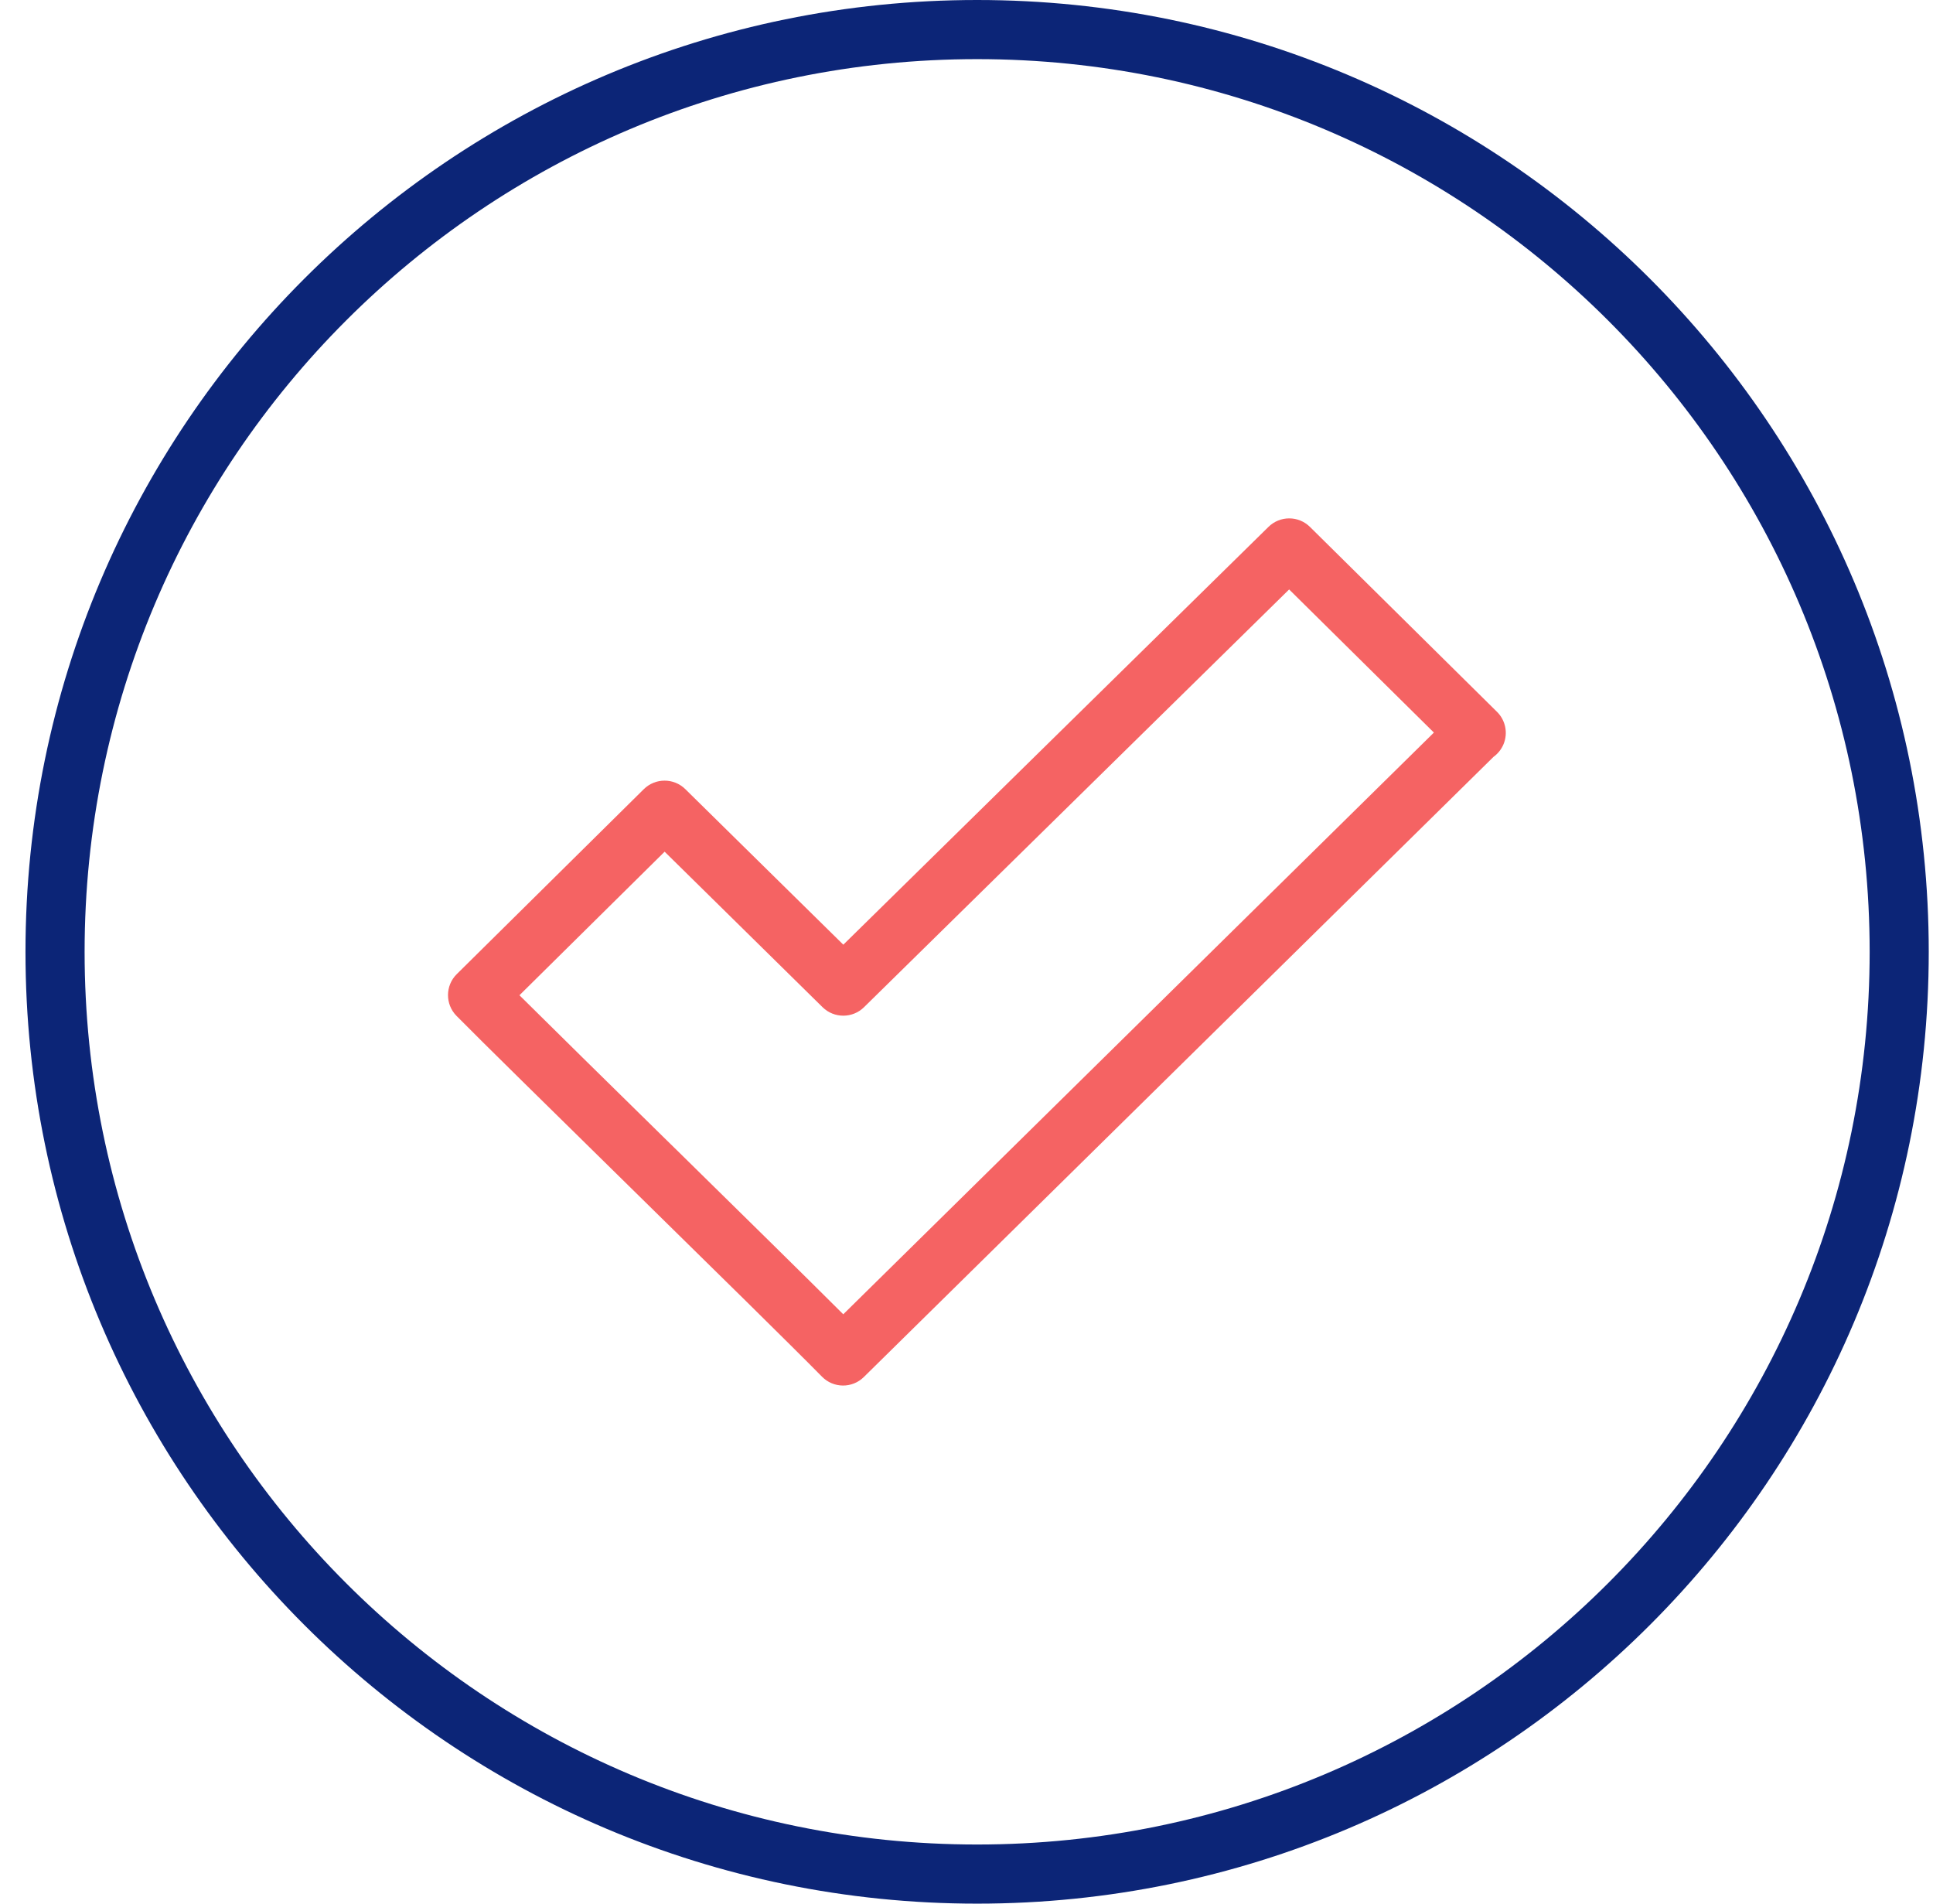
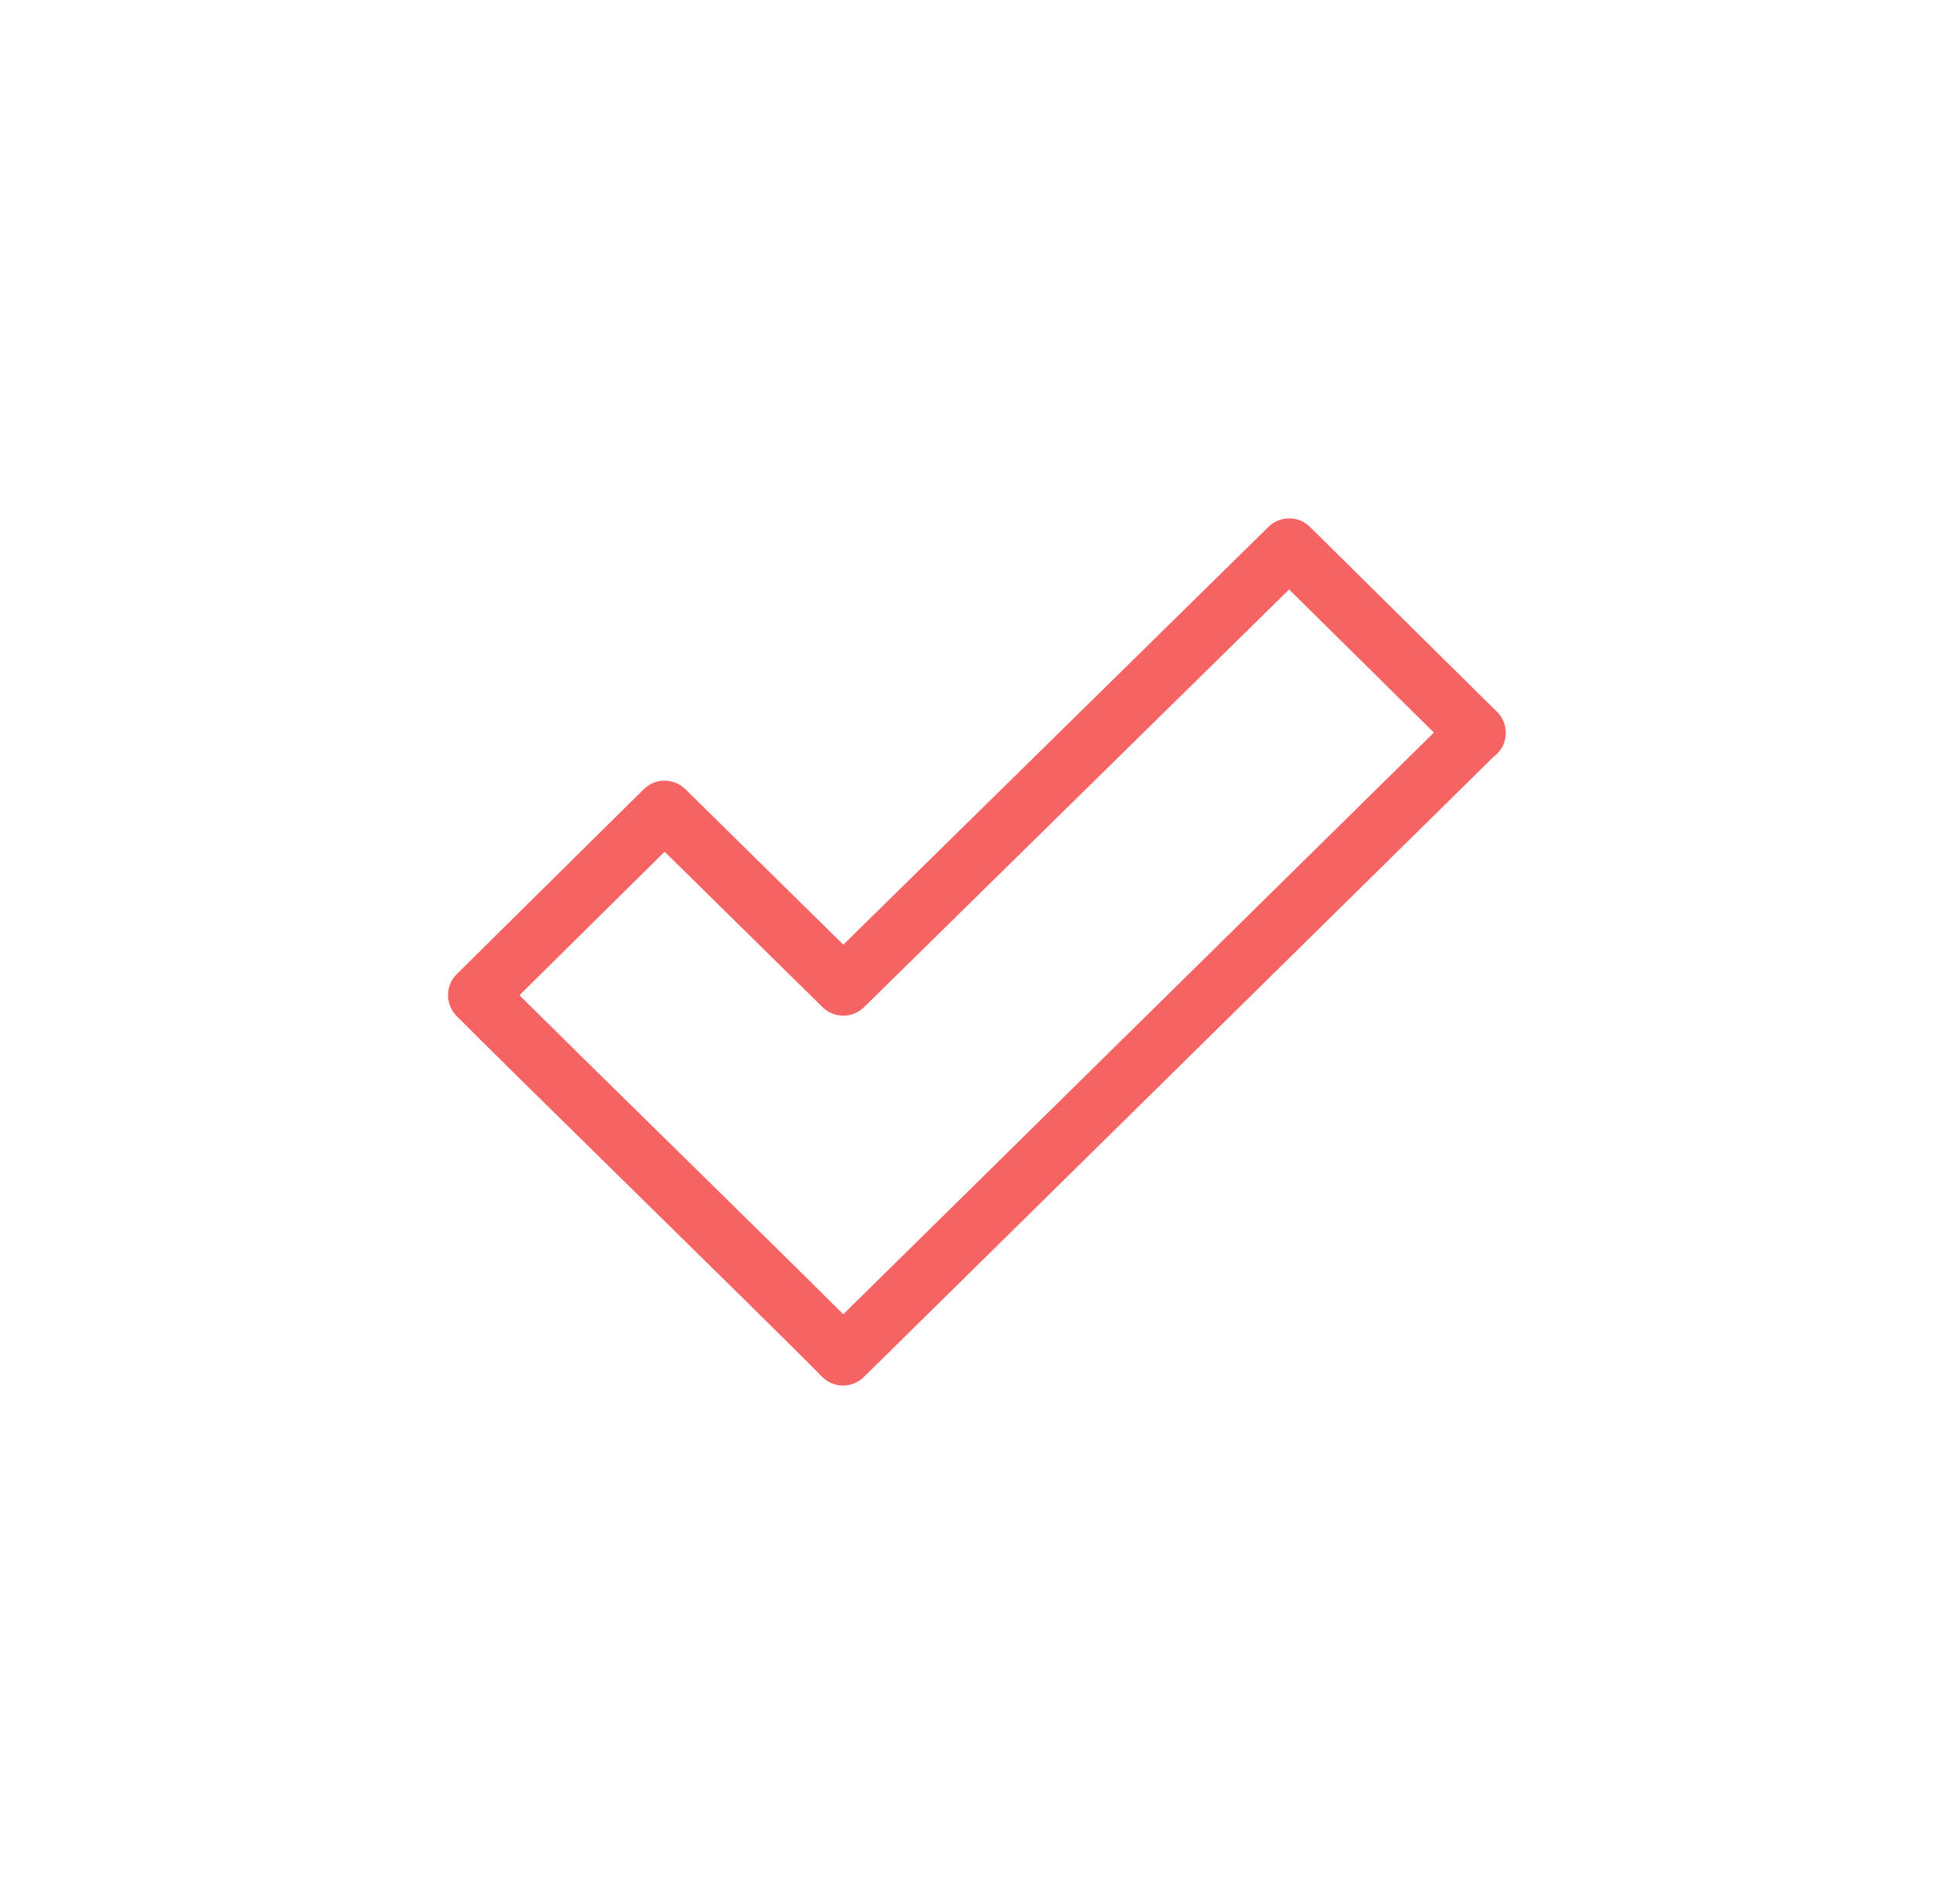
<svg xmlns="http://www.w3.org/2000/svg" width="65" height="64" viewBox="0 0 65 64" fill="none">
  <g clip-path="url(#clip0_1612_32617)">
-     <path fill-rule="evenodd" clip-rule="evenodd" d="M0.857 32C0.857 14.327 15.184 0 32.857 0C50.531 0 64.857 14.327 64.857 32C64.857 49.673 50.531 64 32.857 64C15.184 64 0.857 49.673 0.857 32ZM32.857 62.012C49.433 62.012 62.87 48.575 62.87 32C62.87 15.425 49.433 1.988 32.857 1.988C16.282 1.988 2.845 15.425 2.845 32C2.845 48.575 16.282 62.012 32.857 62.012Z" fill="#0C2577" />
    <path fill-rule="evenodd" clip-rule="evenodd" d="M42.655 17.713C43.043 17.332 43.664 17.333 44.05 17.715L50.339 23.932C50.626 24.215 50.713 24.644 50.56 25.016C50.488 25.191 50.37 25.337 50.224 25.443L29.047 46.296C28.656 46.681 28.027 46.676 27.642 46.285C26.596 45.223 23.972 42.646 21.379 40.1C21.231 39.954 21.082 39.808 20.934 39.663C18.507 37.279 16.189 35.003 15.351 34.154C14.966 33.763 14.97 33.134 15.36 32.749L21.648 26.532C22.035 26.15 22.657 26.149 23.044 26.53L28.358 31.76L42.655 17.713ZM48.217 24.629L43.349 19.817L29.054 33.862C28.667 34.242 28.047 34.242 27.66 33.862L22.349 28.634L17.467 33.46C18.565 34.551 20.413 36.365 22.342 38.26C22.485 38.4 22.628 38.541 22.772 38.681C24.9 40.771 27.066 42.899 28.356 44.186L48.217 24.629Z" fill="#F56363" />
  </g>
  <defs>
    <clipPath id="clip0_1612_32617">
      <rect width="64" height="64" fill="white" transform="translate(0.857)" />
    </clipPath>
  </defs>
</svg>